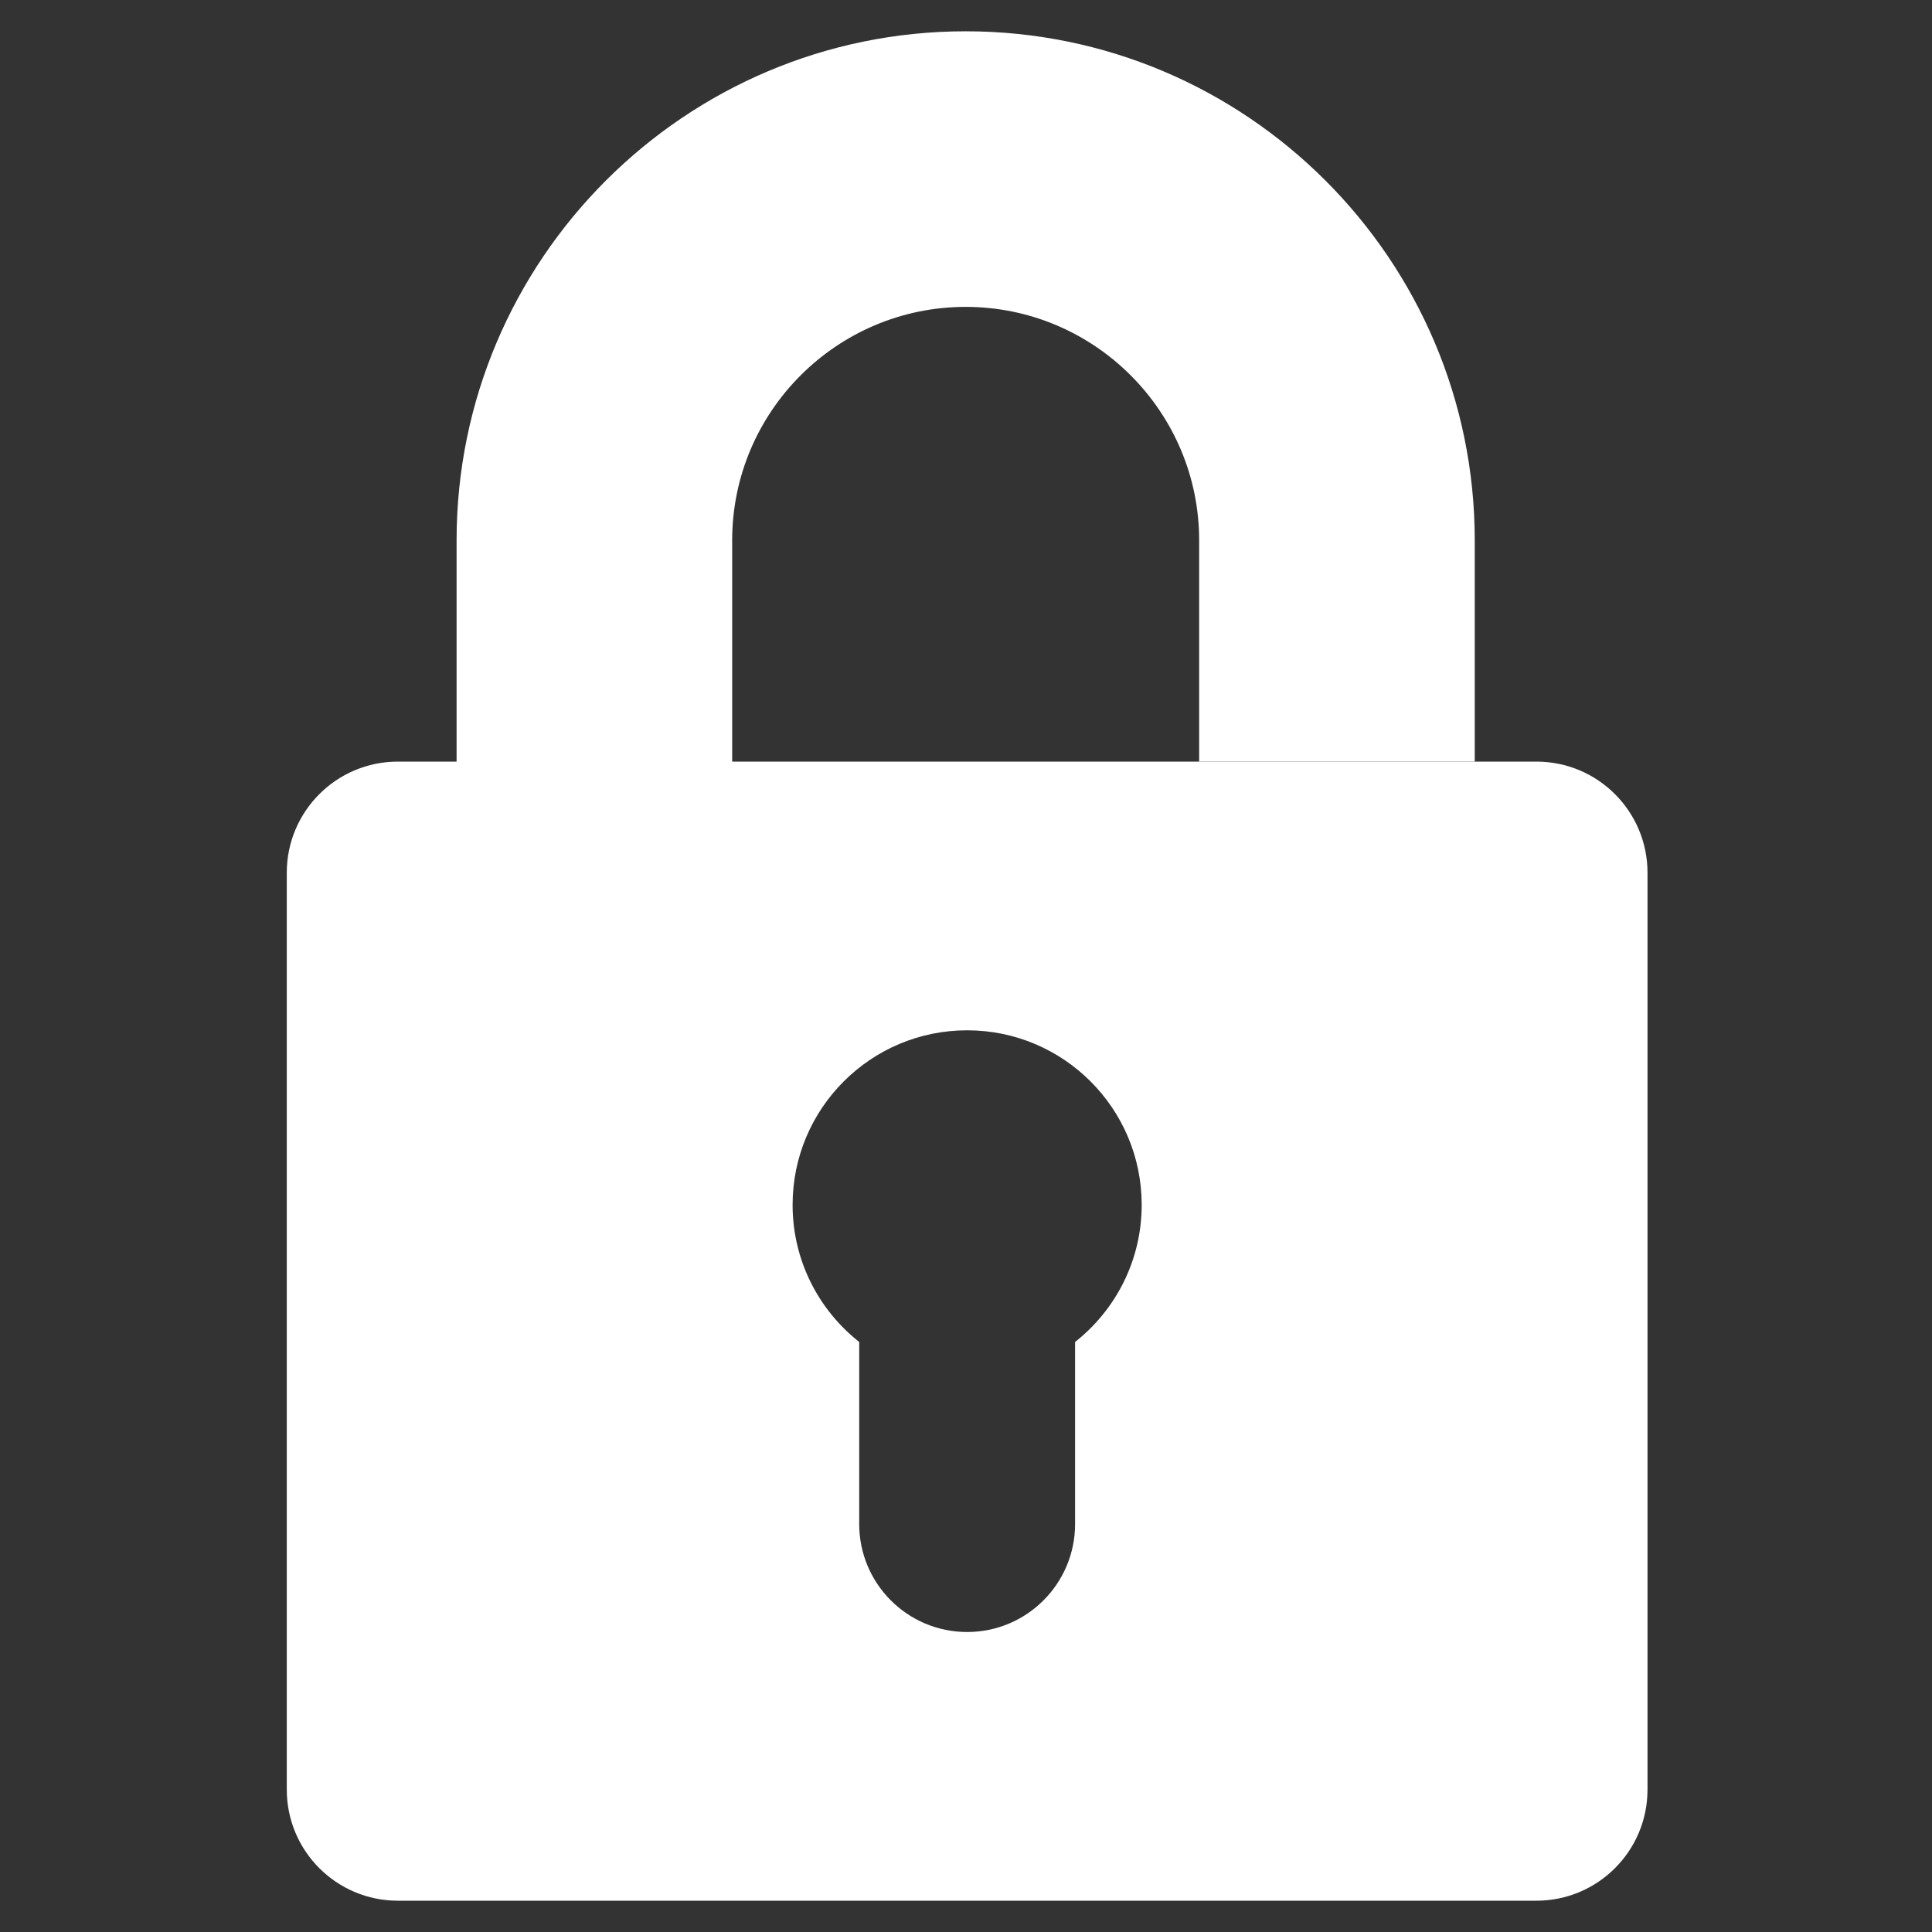
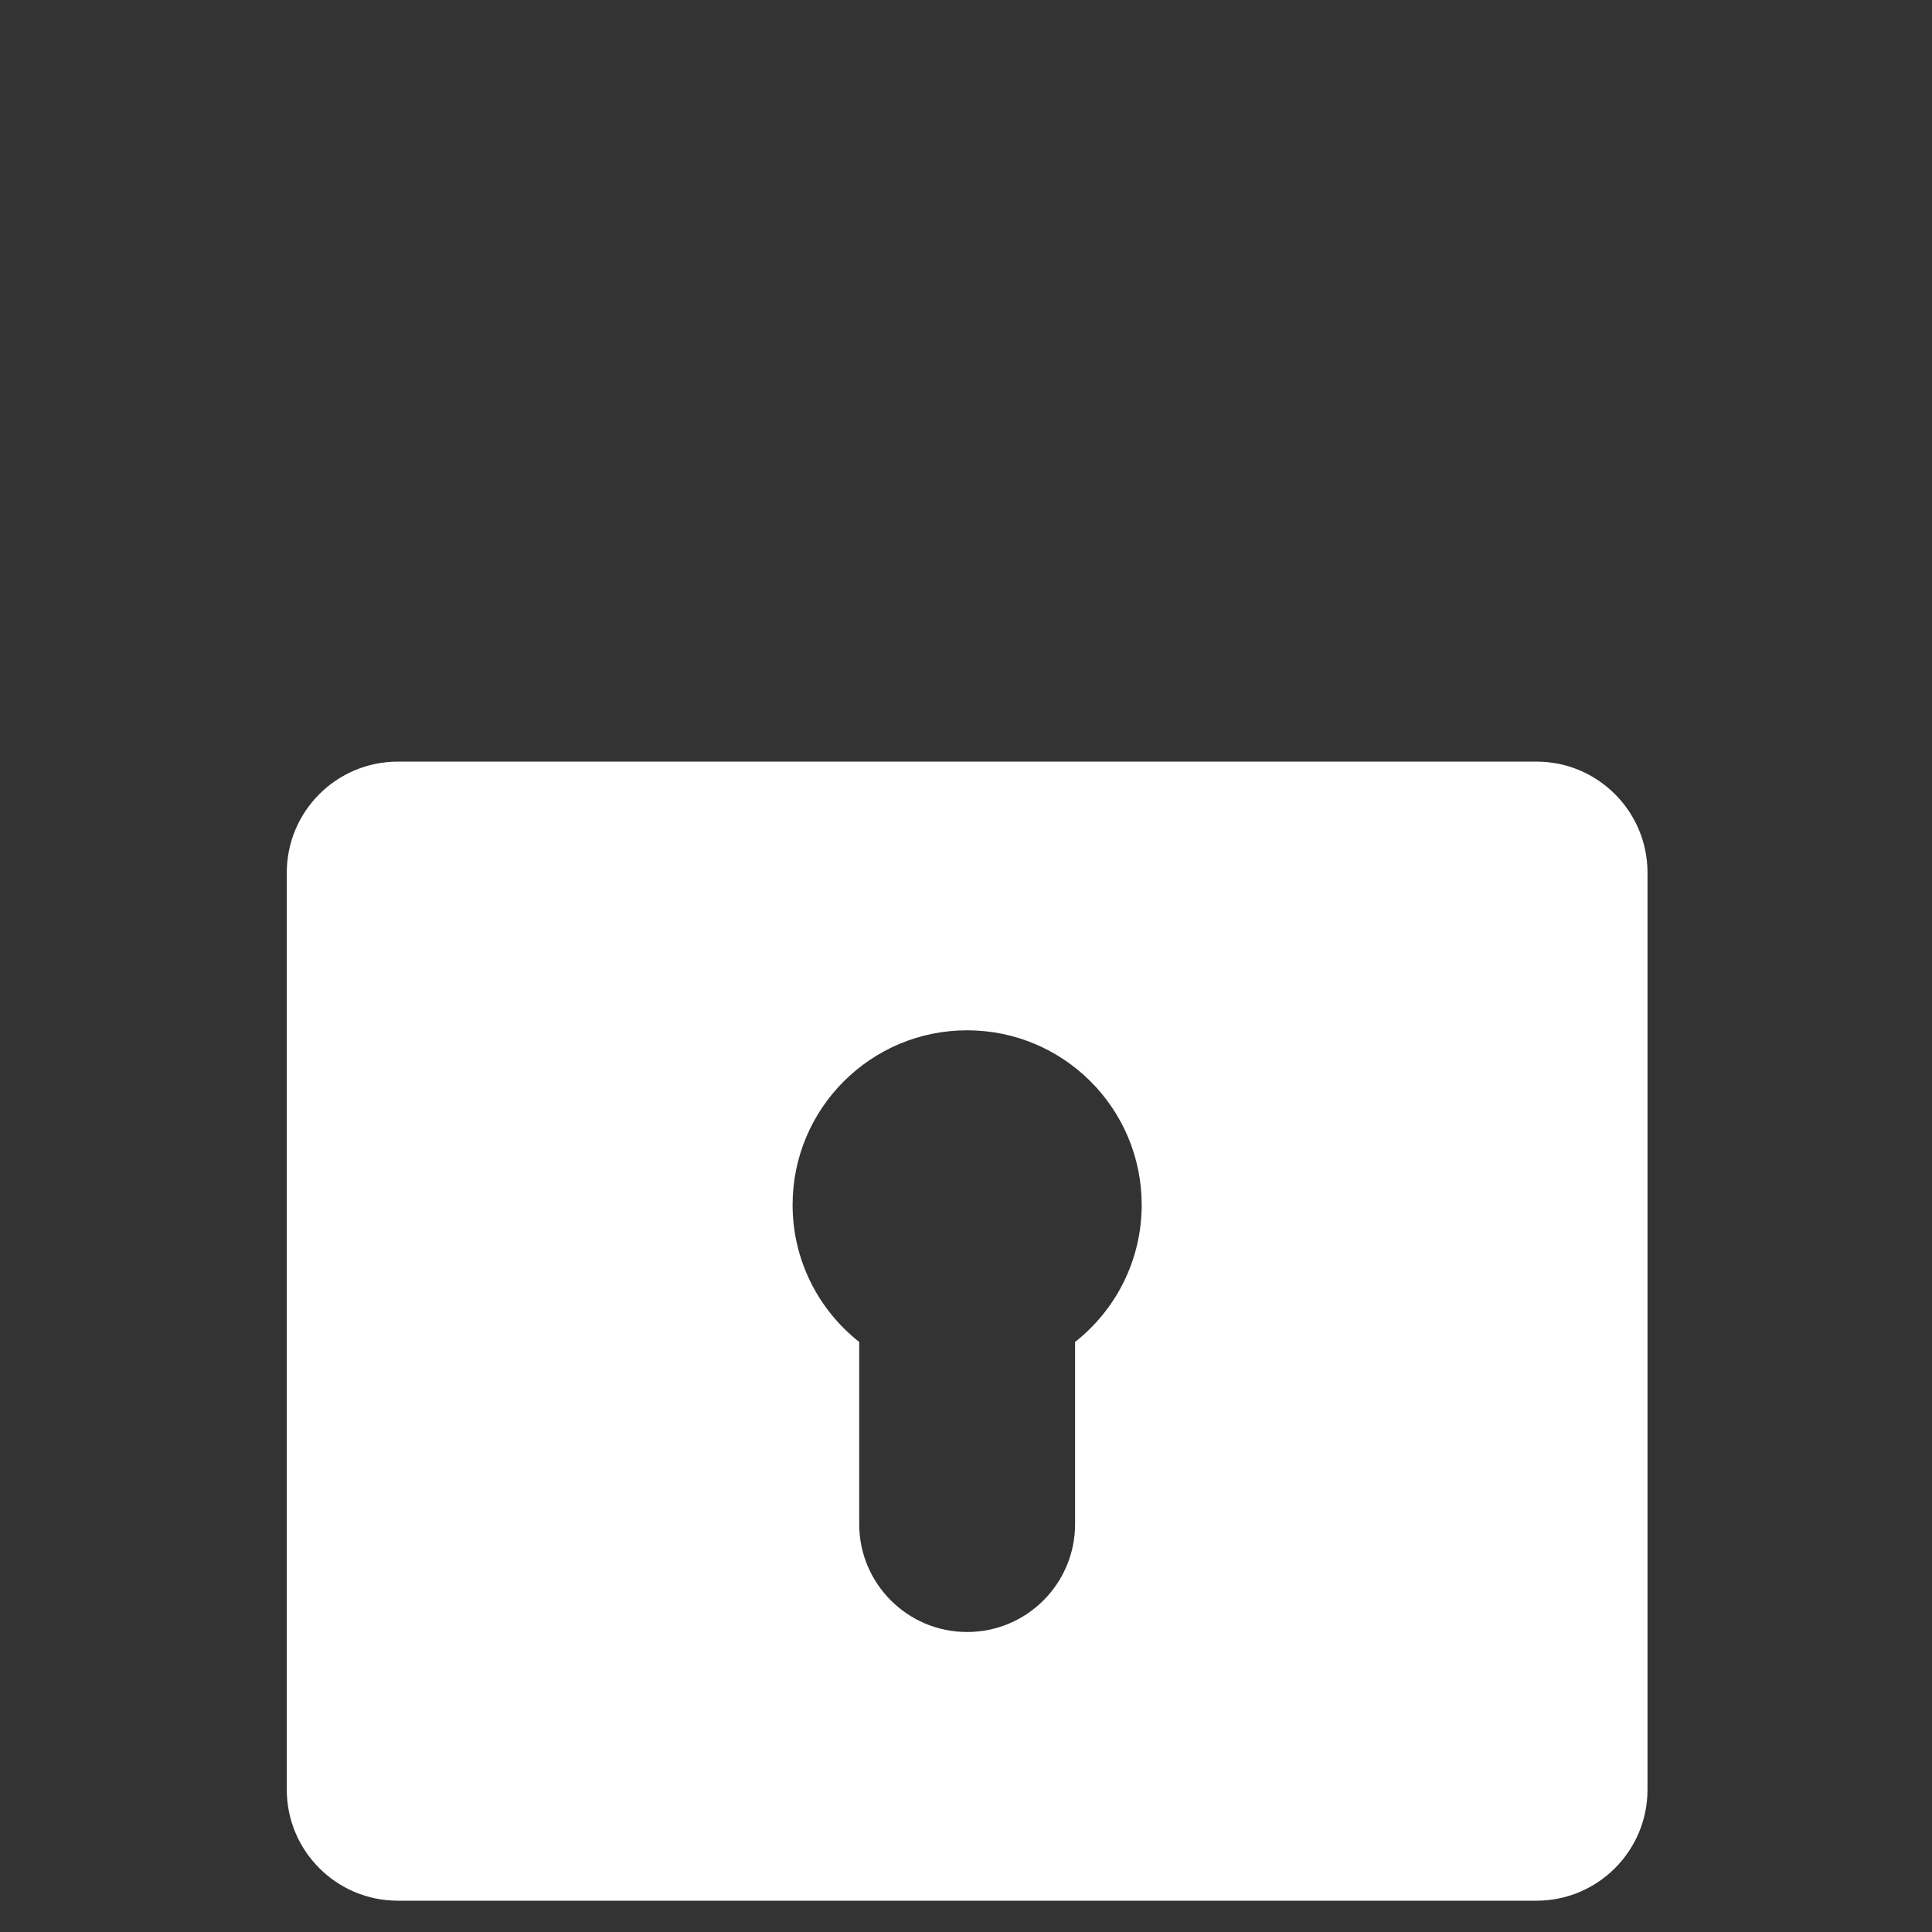
<svg xmlns="http://www.w3.org/2000/svg" width="512" height="512" viewBox="0 0 512 512" fill="none">
  <rect x="0" y="0" width="512" height="512" fill="#333333" stroke="none" />
  <path fill-rule="evenodd" clip-rule="evenodd" d="M105.442 201.833C89.183 201.833 76 215.014 76 231.275V474.265C76 490.526 89.183 503.707 105.442 503.707H407.164C423.425 503.707 436.606 490.526 436.606 474.265V231.275C436.606 215.014 423.425 201.833 407.164 201.833H105.442ZM284.907 403.895V355.634C295.652 347.164 302.559 334.042 302.559 319.298C302.559 293.75 281.85 273.042 256.303 273.042C230.756 273.042 210.047 293.75 210.047 319.298C210.047 334.042 216.954 347.164 227.699 355.634V403.895C227.699 419.692 240.506 432.499 256.303 432.499C272.1 432.499 284.907 419.692 284.907 403.895Z" fill="white" />
-   <path d="M390.824 143.203C390.824 68.813 330.303 8.293 255.914 8.293C181.523 8.293 121.002 68.814 121 143.203V216.5H194.034V143.203C194.034 109.084 221.793 81.327 255.912 81.327C290.032 81.327 317.789 109.085 317.789 143.203V201.833H390.824V143.203Z" fill="white" />
</svg>